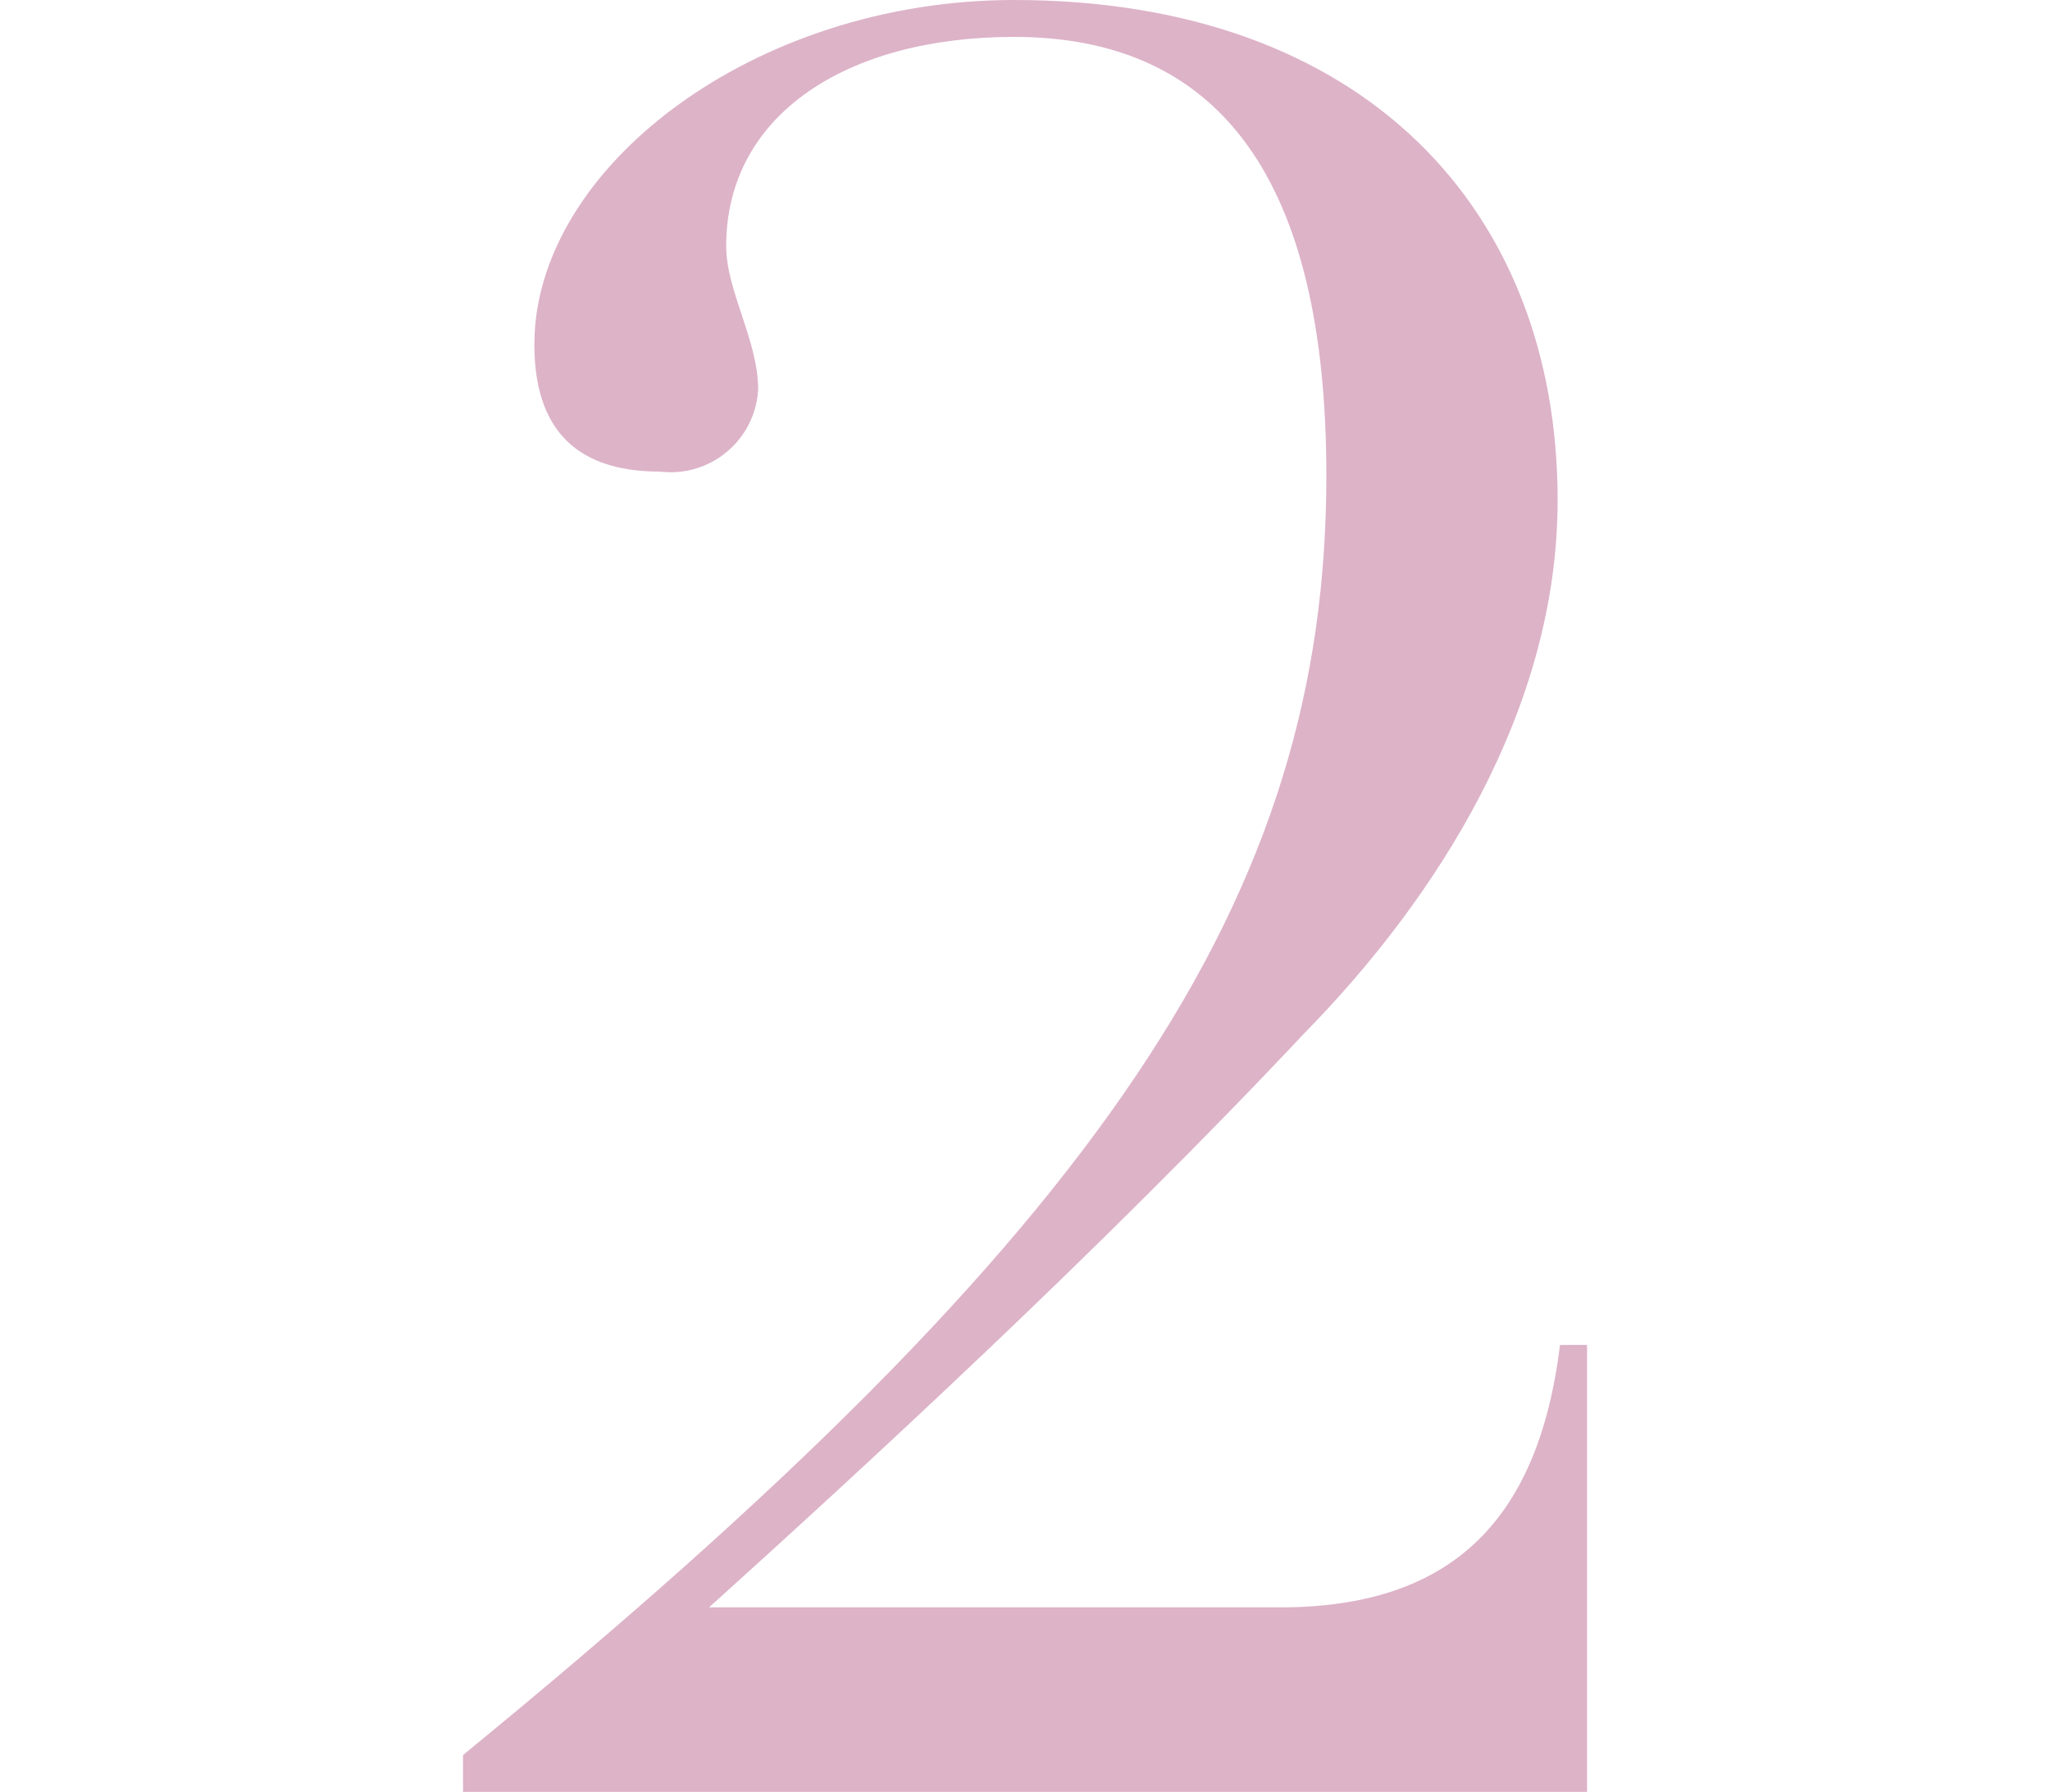
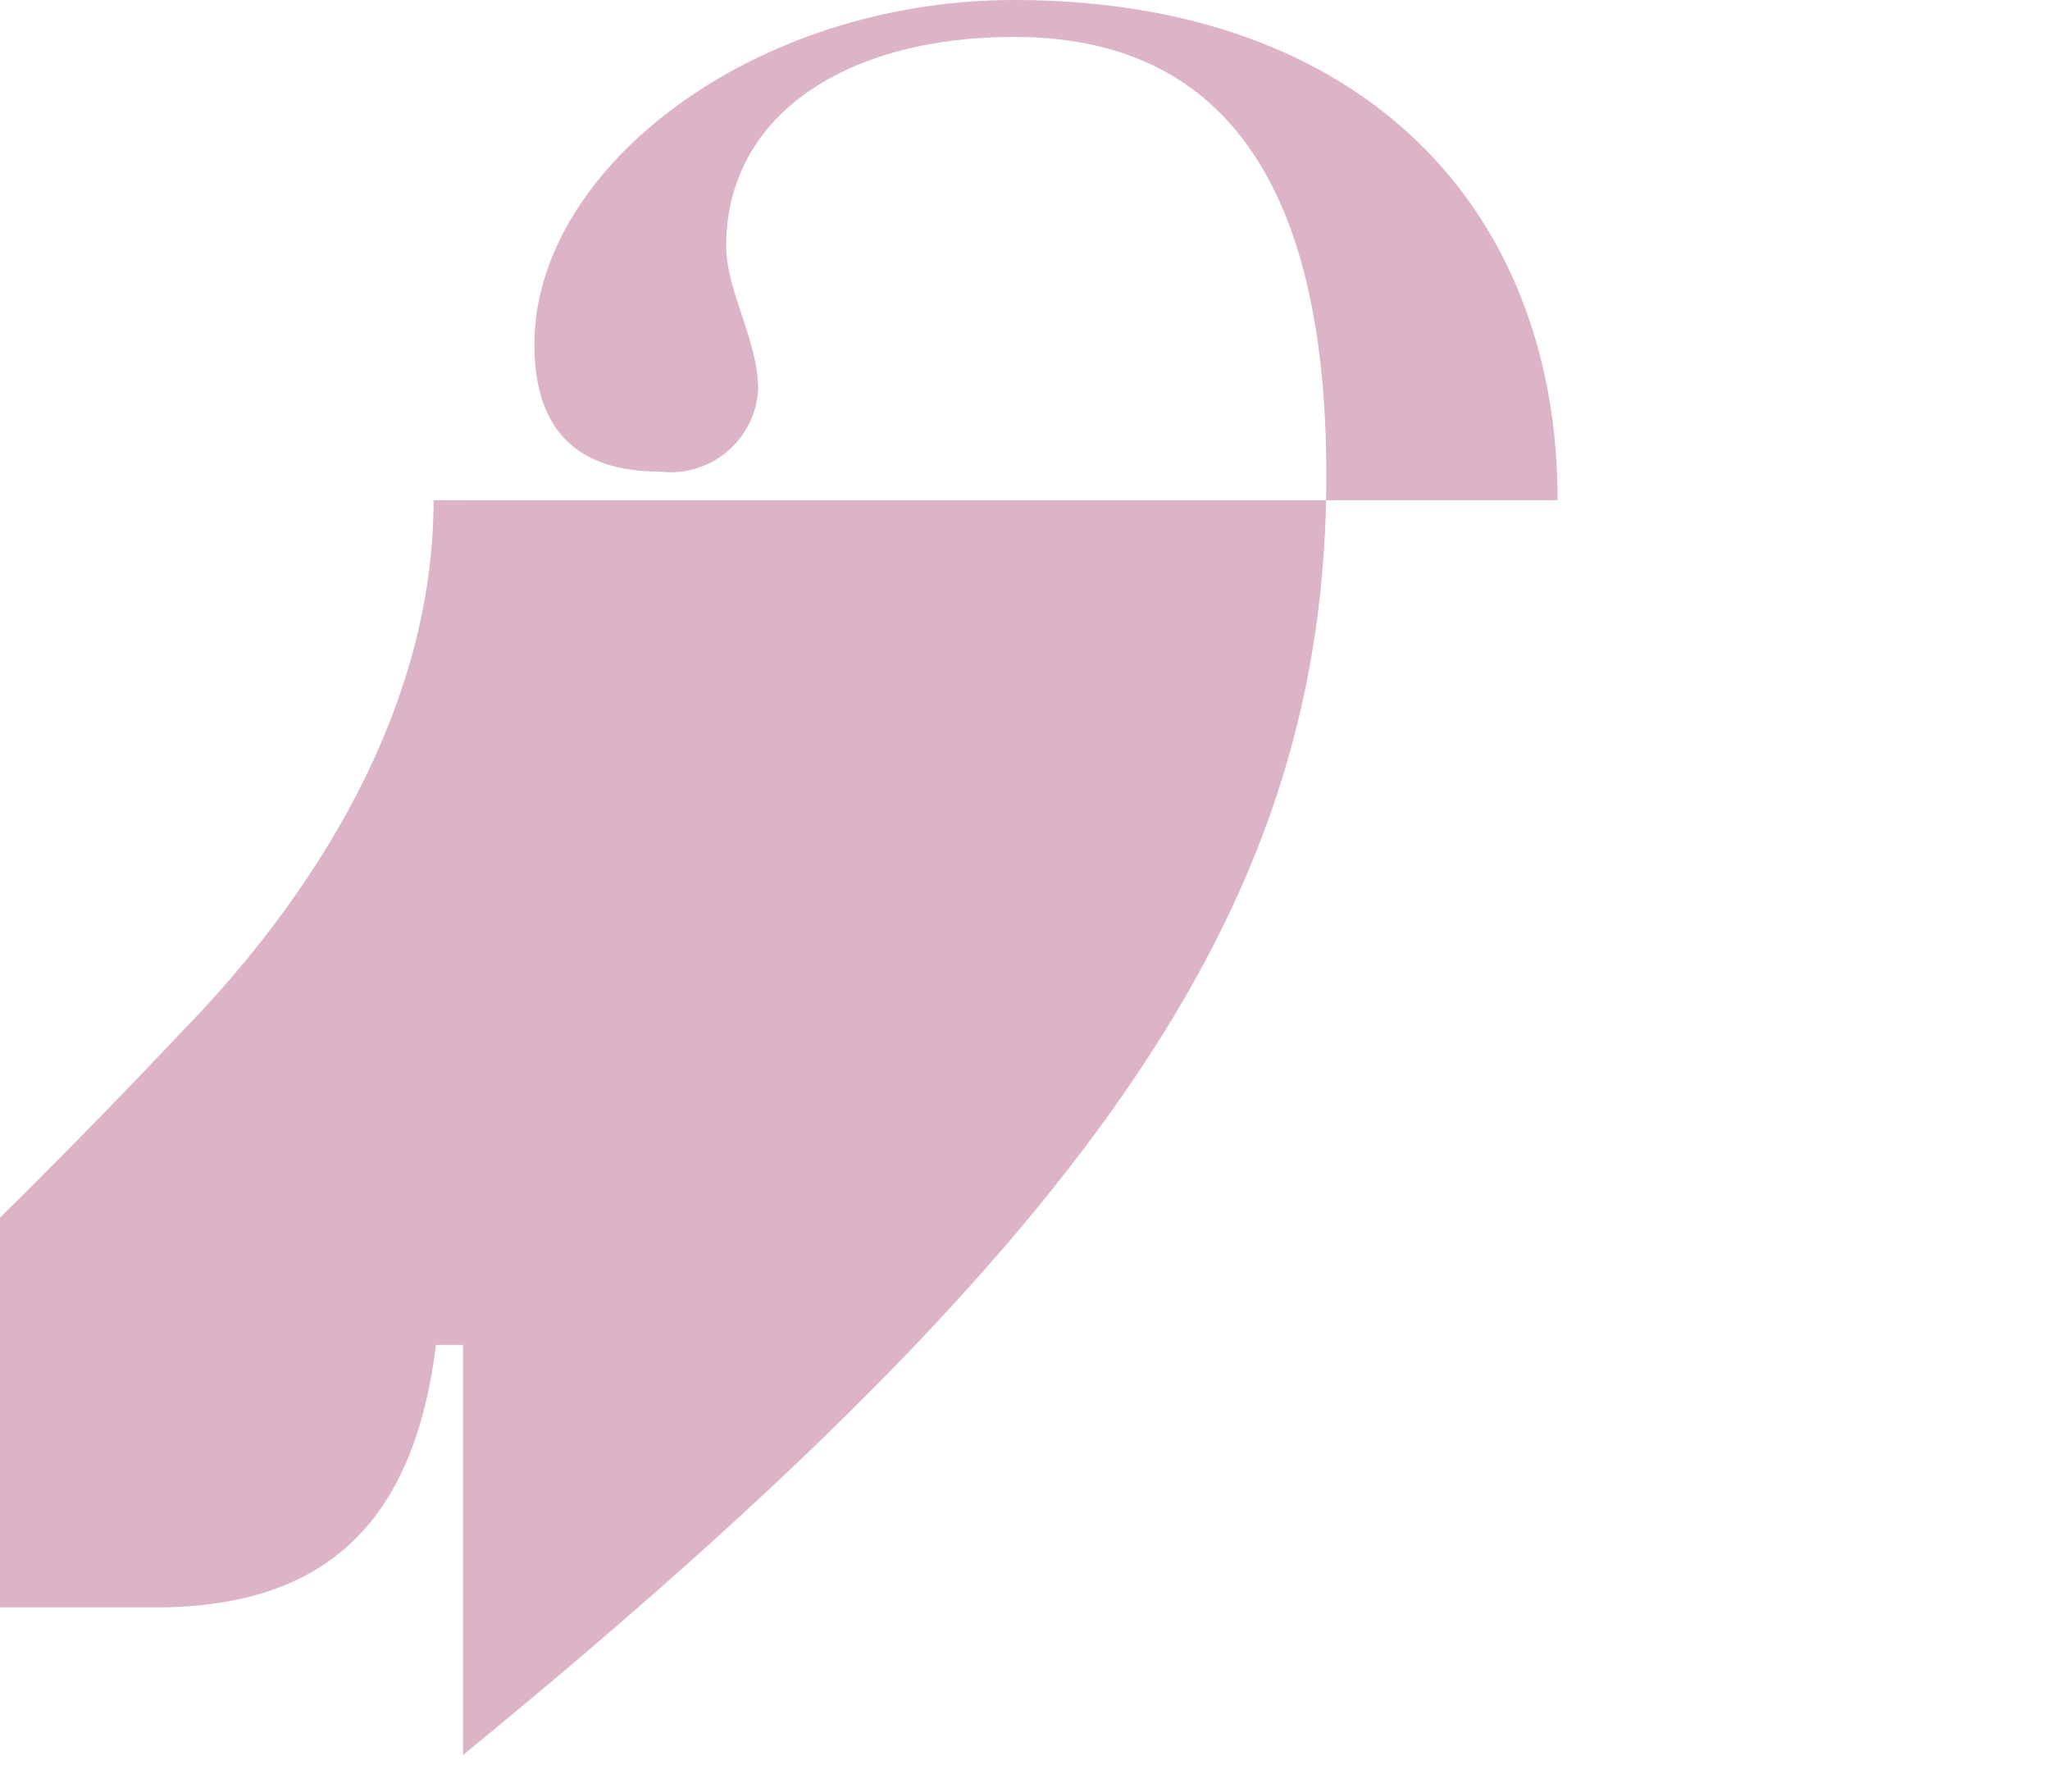
<svg xmlns="http://www.w3.org/2000/svg" version="1.1" viewBox="0 0 50 43.7">
  <g>
    <g id="_レイヤー_1" data-name="レイヤー_1">
-       <path id="nav_two.svg" d="M37.991,12.199c0-7.1-4.739-12.199-13.258-12.199-6.359,0-11.7,4.1-11.7,8.4,0,2.4,1.379,3.1,3.059,3.1,1.172.146,2.241-.686,2.387-1.857.006-.047.01-.096.013-.143,0-1.199-.78-2.4-.78-3.5,0-3.199,2.939-5.1,7.019-5.1,5.039,0,7.619,3.5,7.619,10.699,0,10.199-5.279,18.301-21.057,31.199v.9h27.416v-10.9h-.66c-.54,4.4-2.76,6.4-6.839,6.4h-13.916c3.659-3.301,9.539-8.699,14.518-14,3.239-3.301,6.179-7.9,6.179-13Z" fill="#ddb3c8" fill-rule="evenodd" />
+       <path id="nav_two.svg" d="M37.991,12.199c0-7.1-4.739-12.199-13.258-12.199-6.359,0-11.7,4.1-11.7,8.4,0,2.4,1.379,3.1,3.059,3.1,1.172.146,2.241-.686,2.387-1.857.006-.047.01-.096.013-.143,0-1.199-.78-2.4-.78-3.5,0-3.199,2.939-5.1,7.019-5.1,5.039,0,7.619,3.5,7.619,10.699,0,10.199-5.279,18.301-21.057,31.199v.9v-10.9h-.66c-.54,4.4-2.76,6.4-6.839,6.4h-13.916c3.659-3.301,9.539-8.699,14.518-14,3.239-3.301,6.179-7.9,6.179-13Z" fill="#ddb3c8" fill-rule="evenodd" />
    </g>
  </g>
</svg>